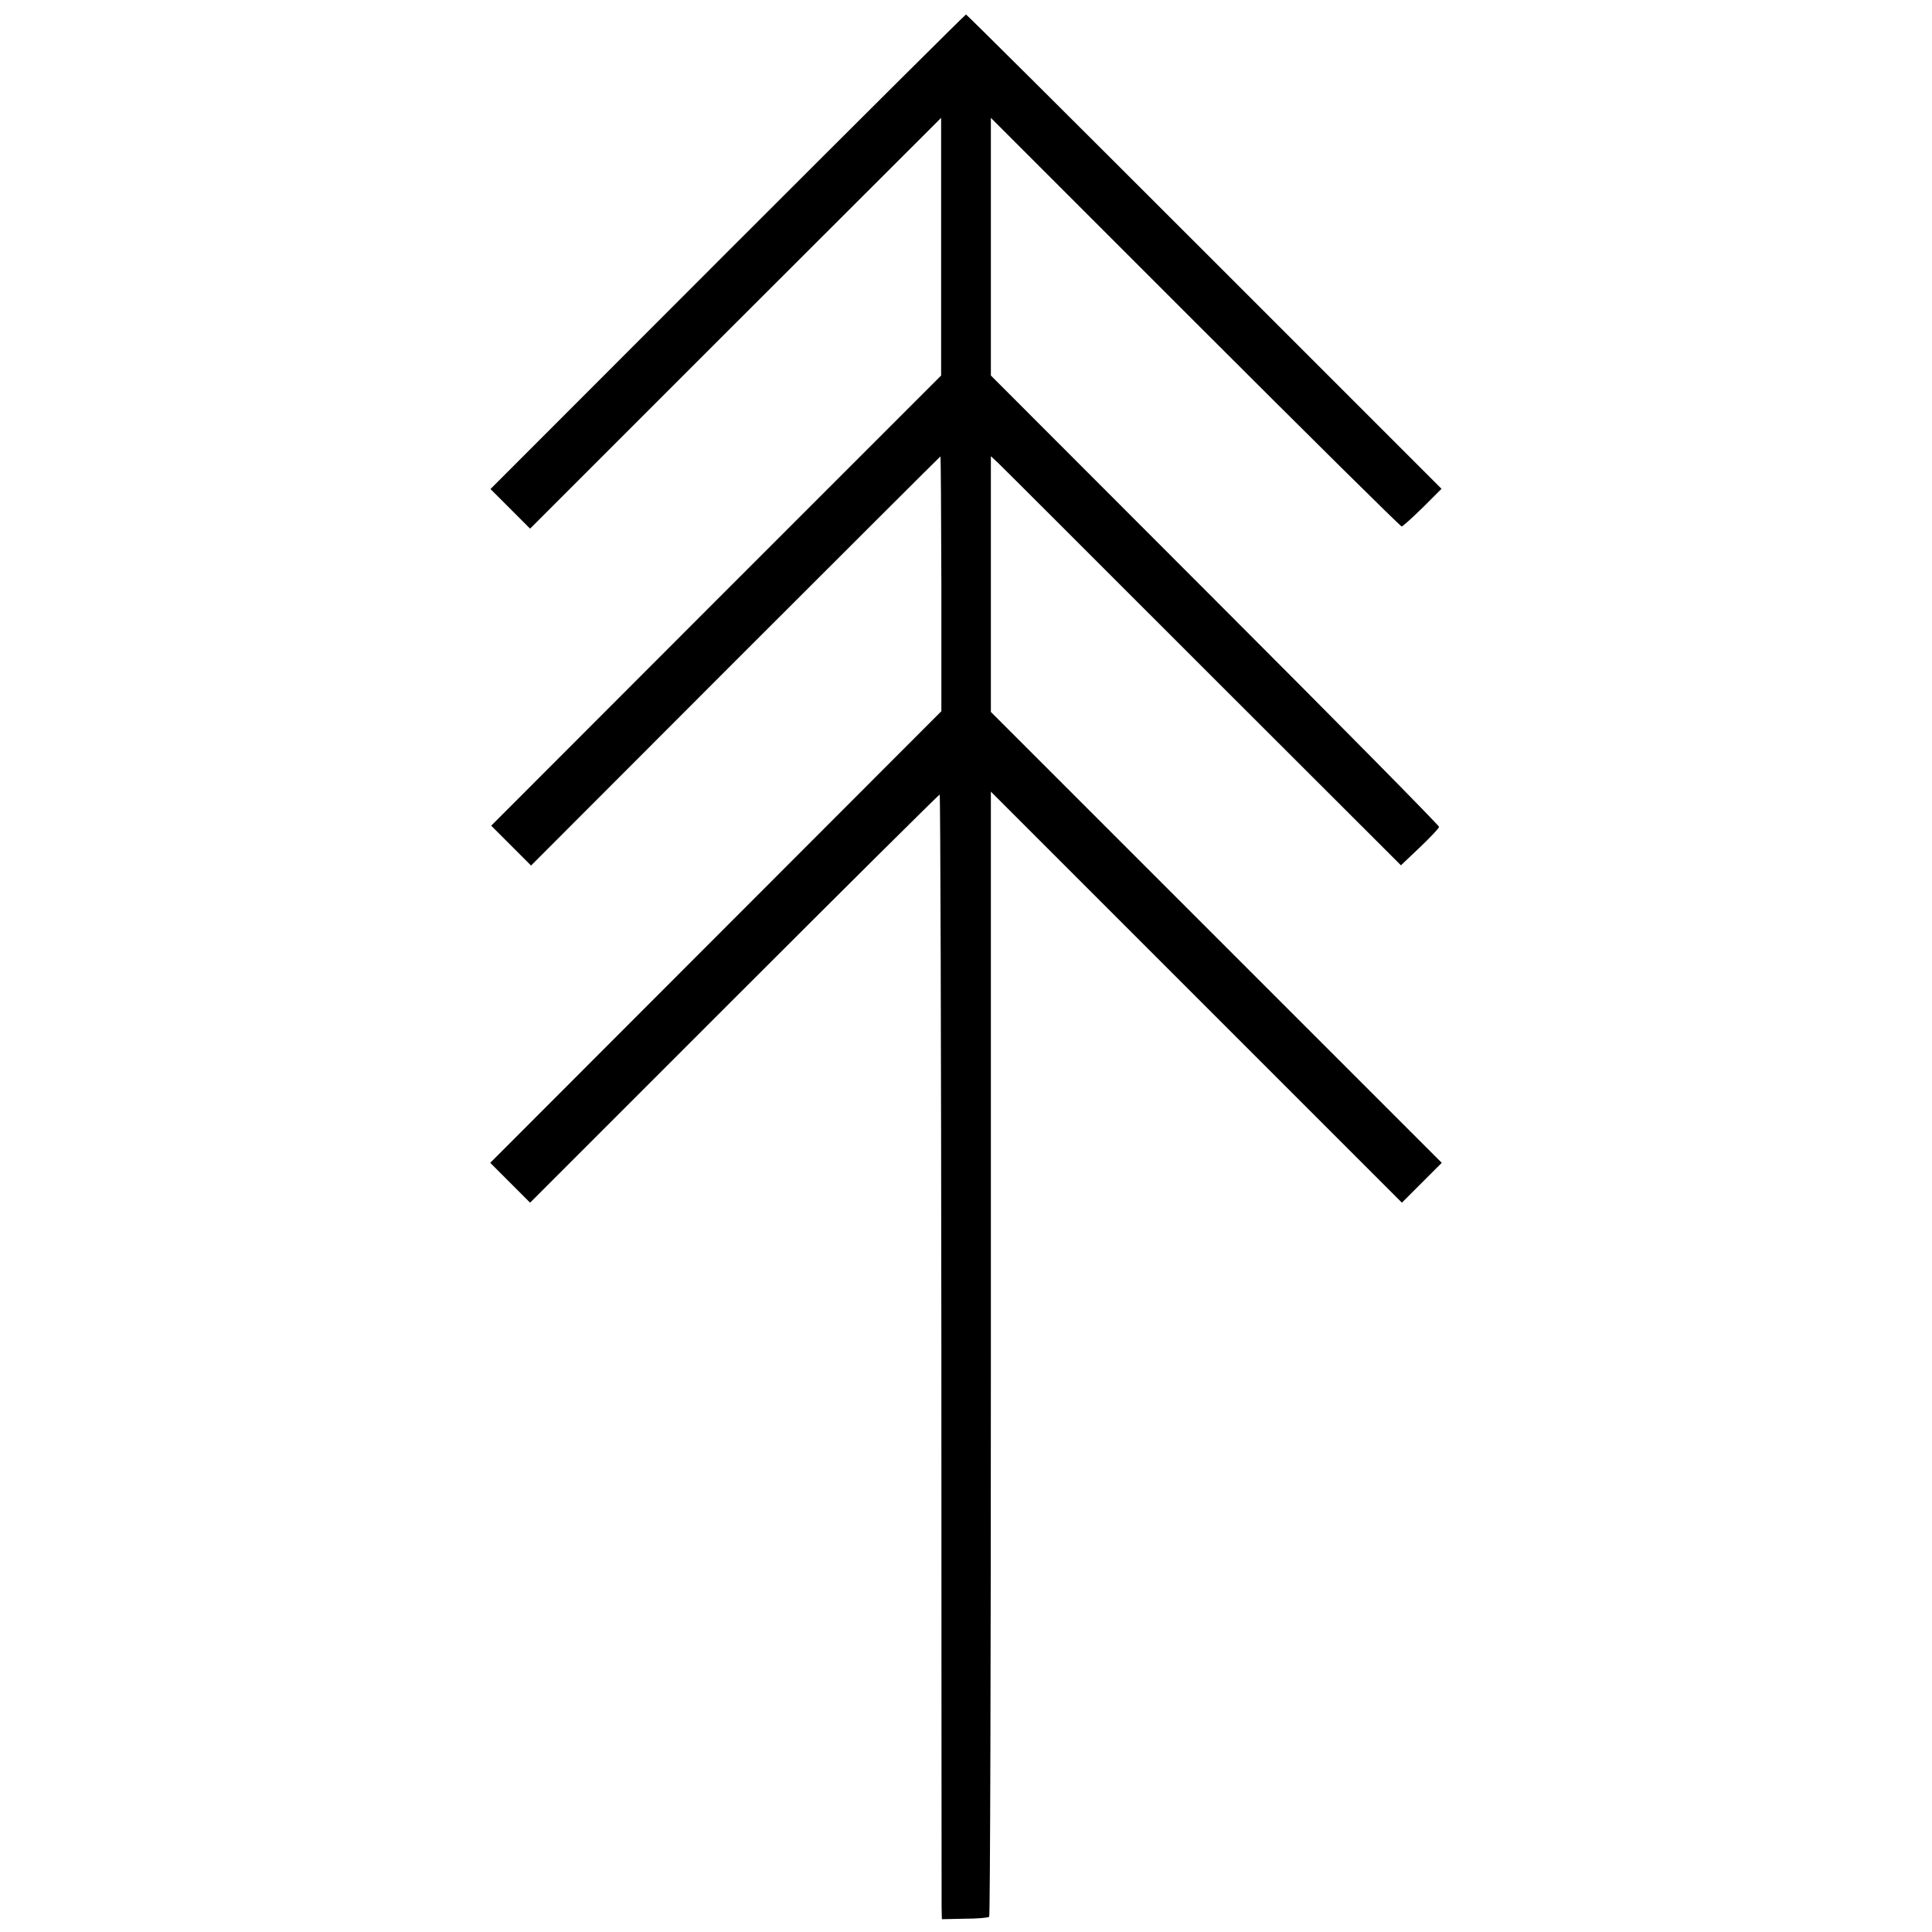
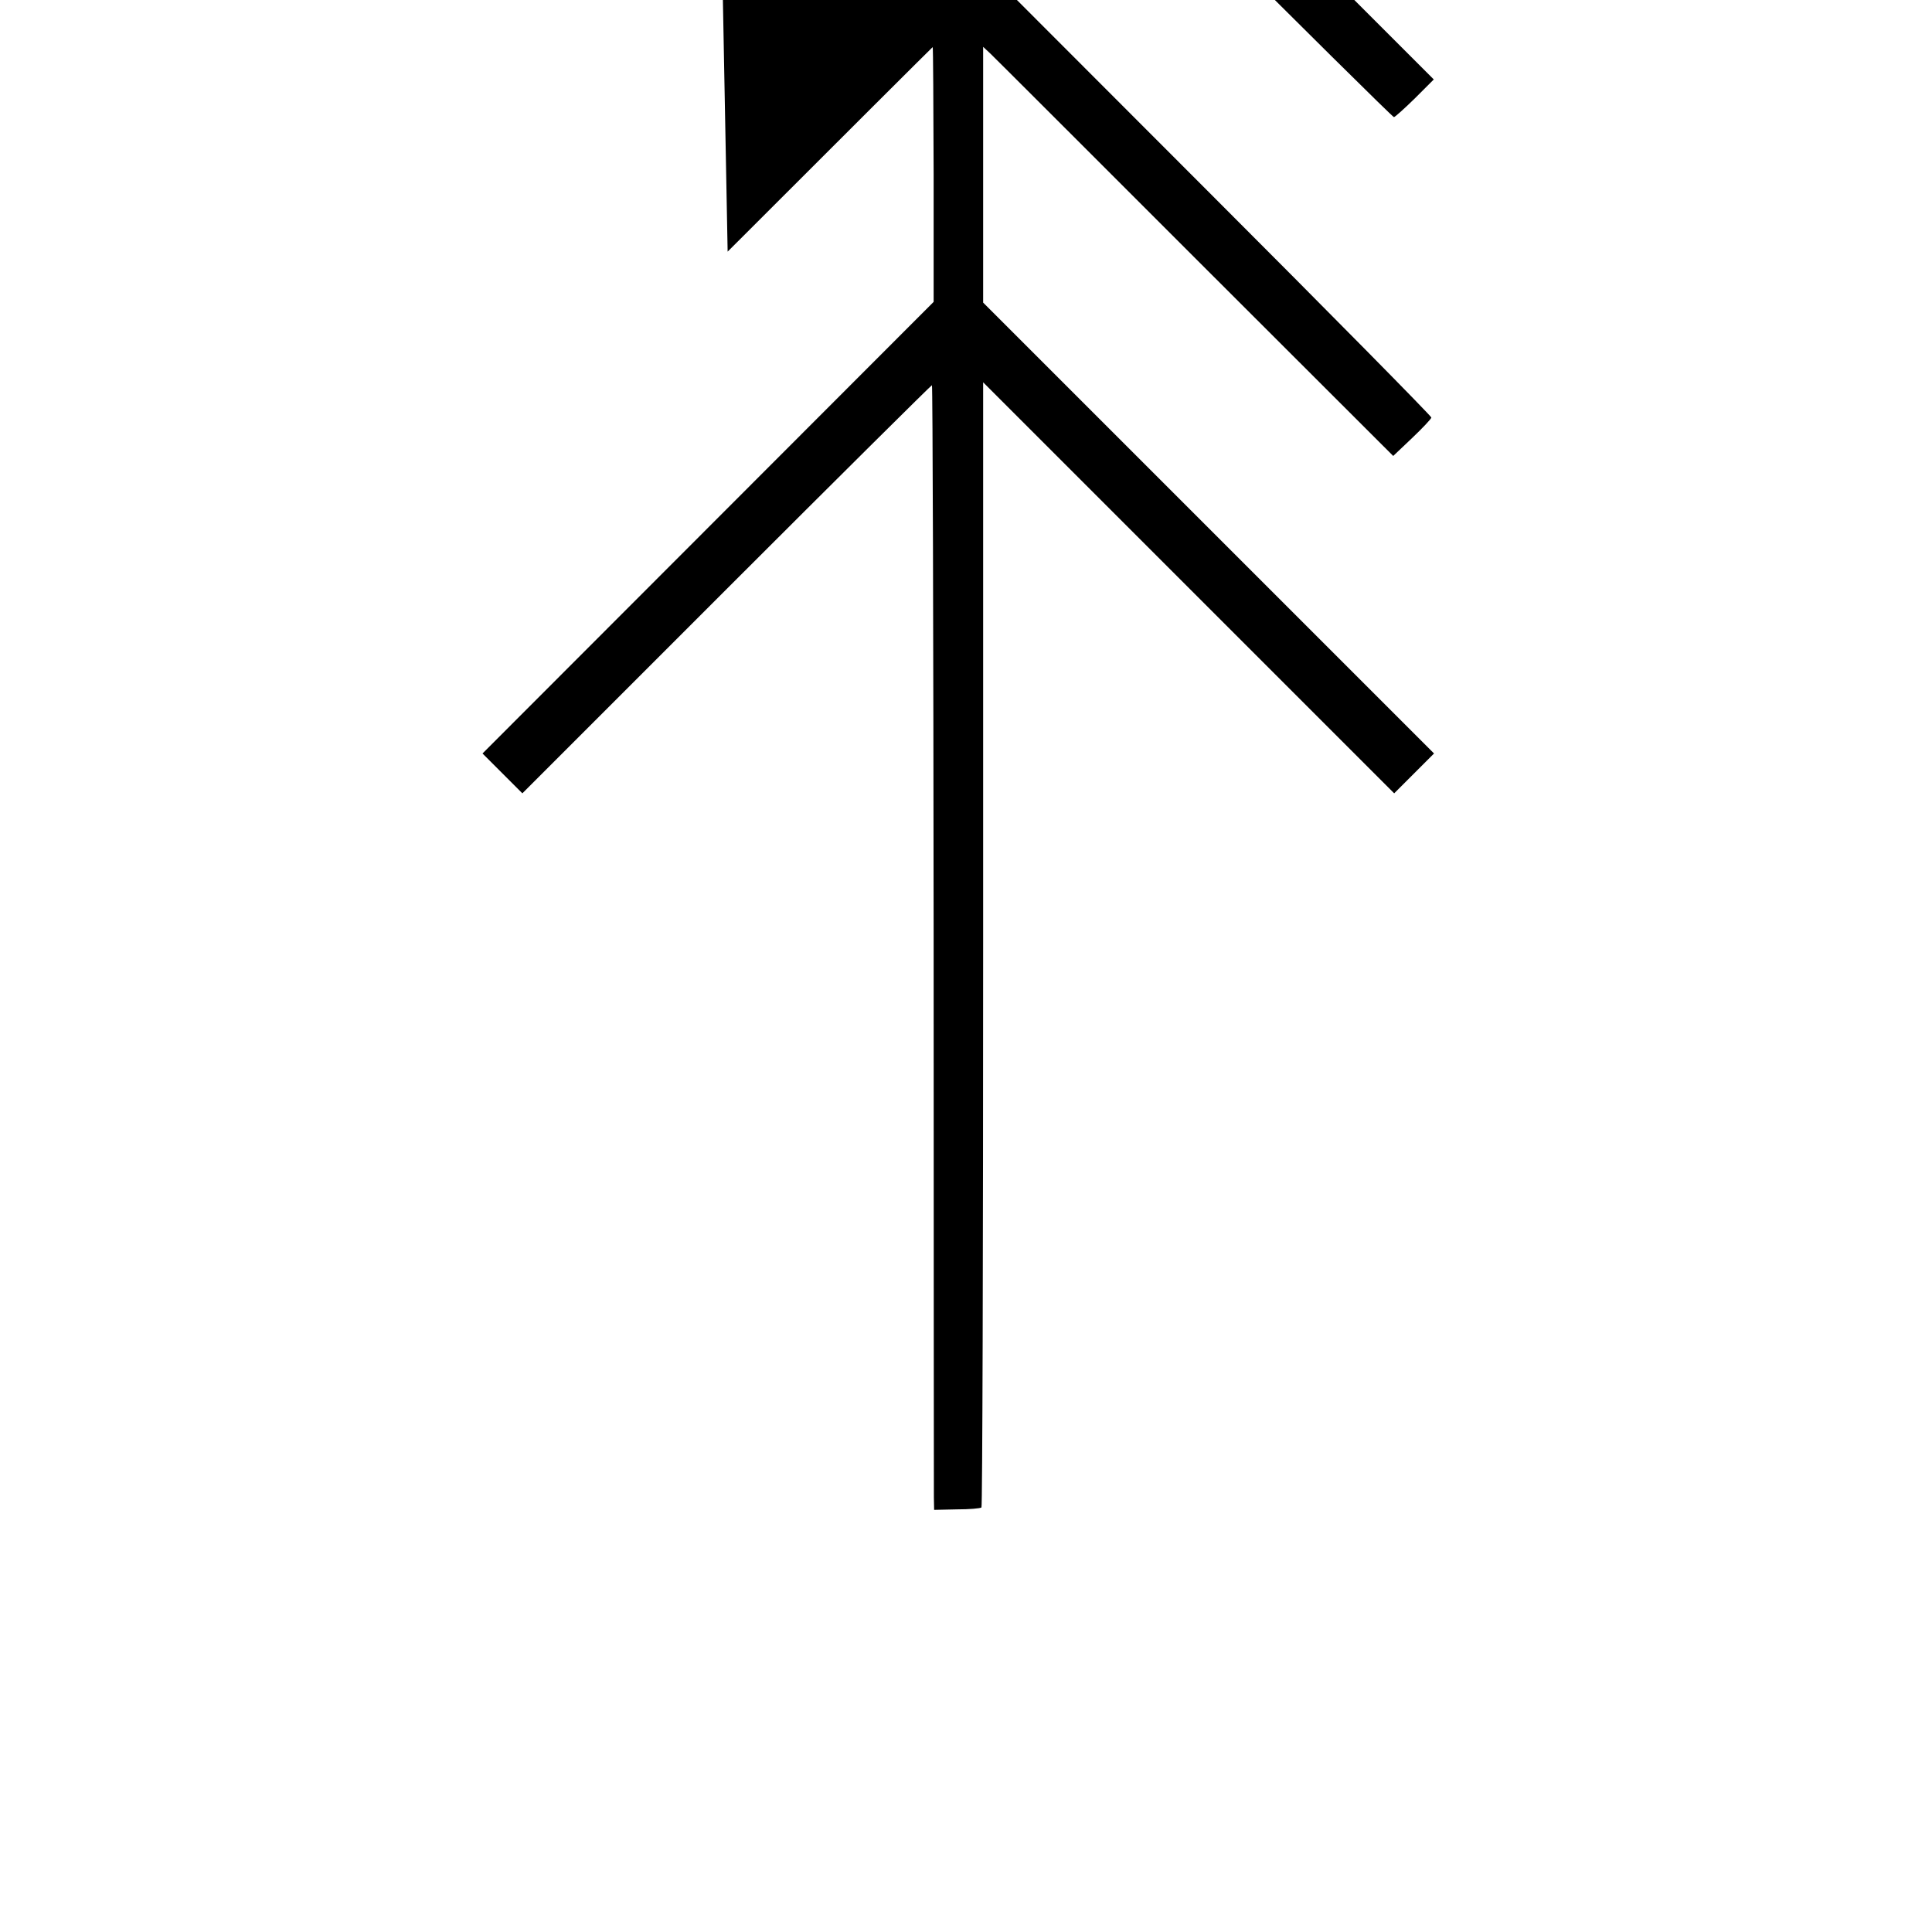
<svg xmlns="http://www.w3.org/2000/svg" version="1.0" width="800pt" height="800pt" viewBox="0 0 800 800" preserveAspectRatio="xMidYMid meet">
  <g transform="translate(0,800) scale(0.1,-0.1)" fill="#000000" stroke="none">
-     <path d="M3013 6958 l-982 -983 82 -82 82 -82 851 851 851 850 0 -533 0 -534 -932 -932 -931 -932 82 -82 83 -83 846 847 c466 466 848 847 849 847 2 0 3 -237 4 -527 l0 -528 -934 -935 -934 -935 83 -83 82 -82 845 845 c465 465 848 845 851 845 3 0 6 -1025 7 -2277 0 -1253 1 -2301 1 -2329 l1 -51 94 2 c52 0 98 4 102 8 4 4 7 1053 7 2333 l0 2326 851 -851 851 -851 83 83 82 82 -933 933 -934 934 0 529 0 530 30 -28 c16 -15 398 -397 848 -847 l820 -819 78 74 c43 41 79 79 80 85 0 6 -417 429 -928 940 l-928 929 0 533 0 534 846 -846 c465 -465 850 -846 855 -846 4 0 43 35 87 78 l78 78 -982 982 c-540 540 -984 982 -987 982 -3 0 -447 -442 -987 -982z" />
+     <path d="M3013 6958 c466 466 848 847 849 847 2 0 3 -237 4 -527 l0 -528 -934 -935 -934 -935 83 -83 82 -82 845 845 c465 465 848 845 851 845 3 0 6 -1025 7 -2277 0 -1253 1 -2301 1 -2329 l1 -51 94 2 c52 0 98 4 102 8 4 4 7 1053 7 2333 l0 2326 851 -851 851 -851 83 83 82 82 -933 933 -934 934 0 529 0 530 30 -28 c16 -15 398 -397 848 -847 l820 -819 78 74 c43 41 79 79 80 85 0 6 -417 429 -928 940 l-928 929 0 533 0 534 846 -846 c465 -465 850 -846 855 -846 4 0 43 35 87 78 l78 78 -982 982 c-540 540 -984 982 -987 982 -3 0 -447 -442 -987 -982z" />
  </g>
</svg>